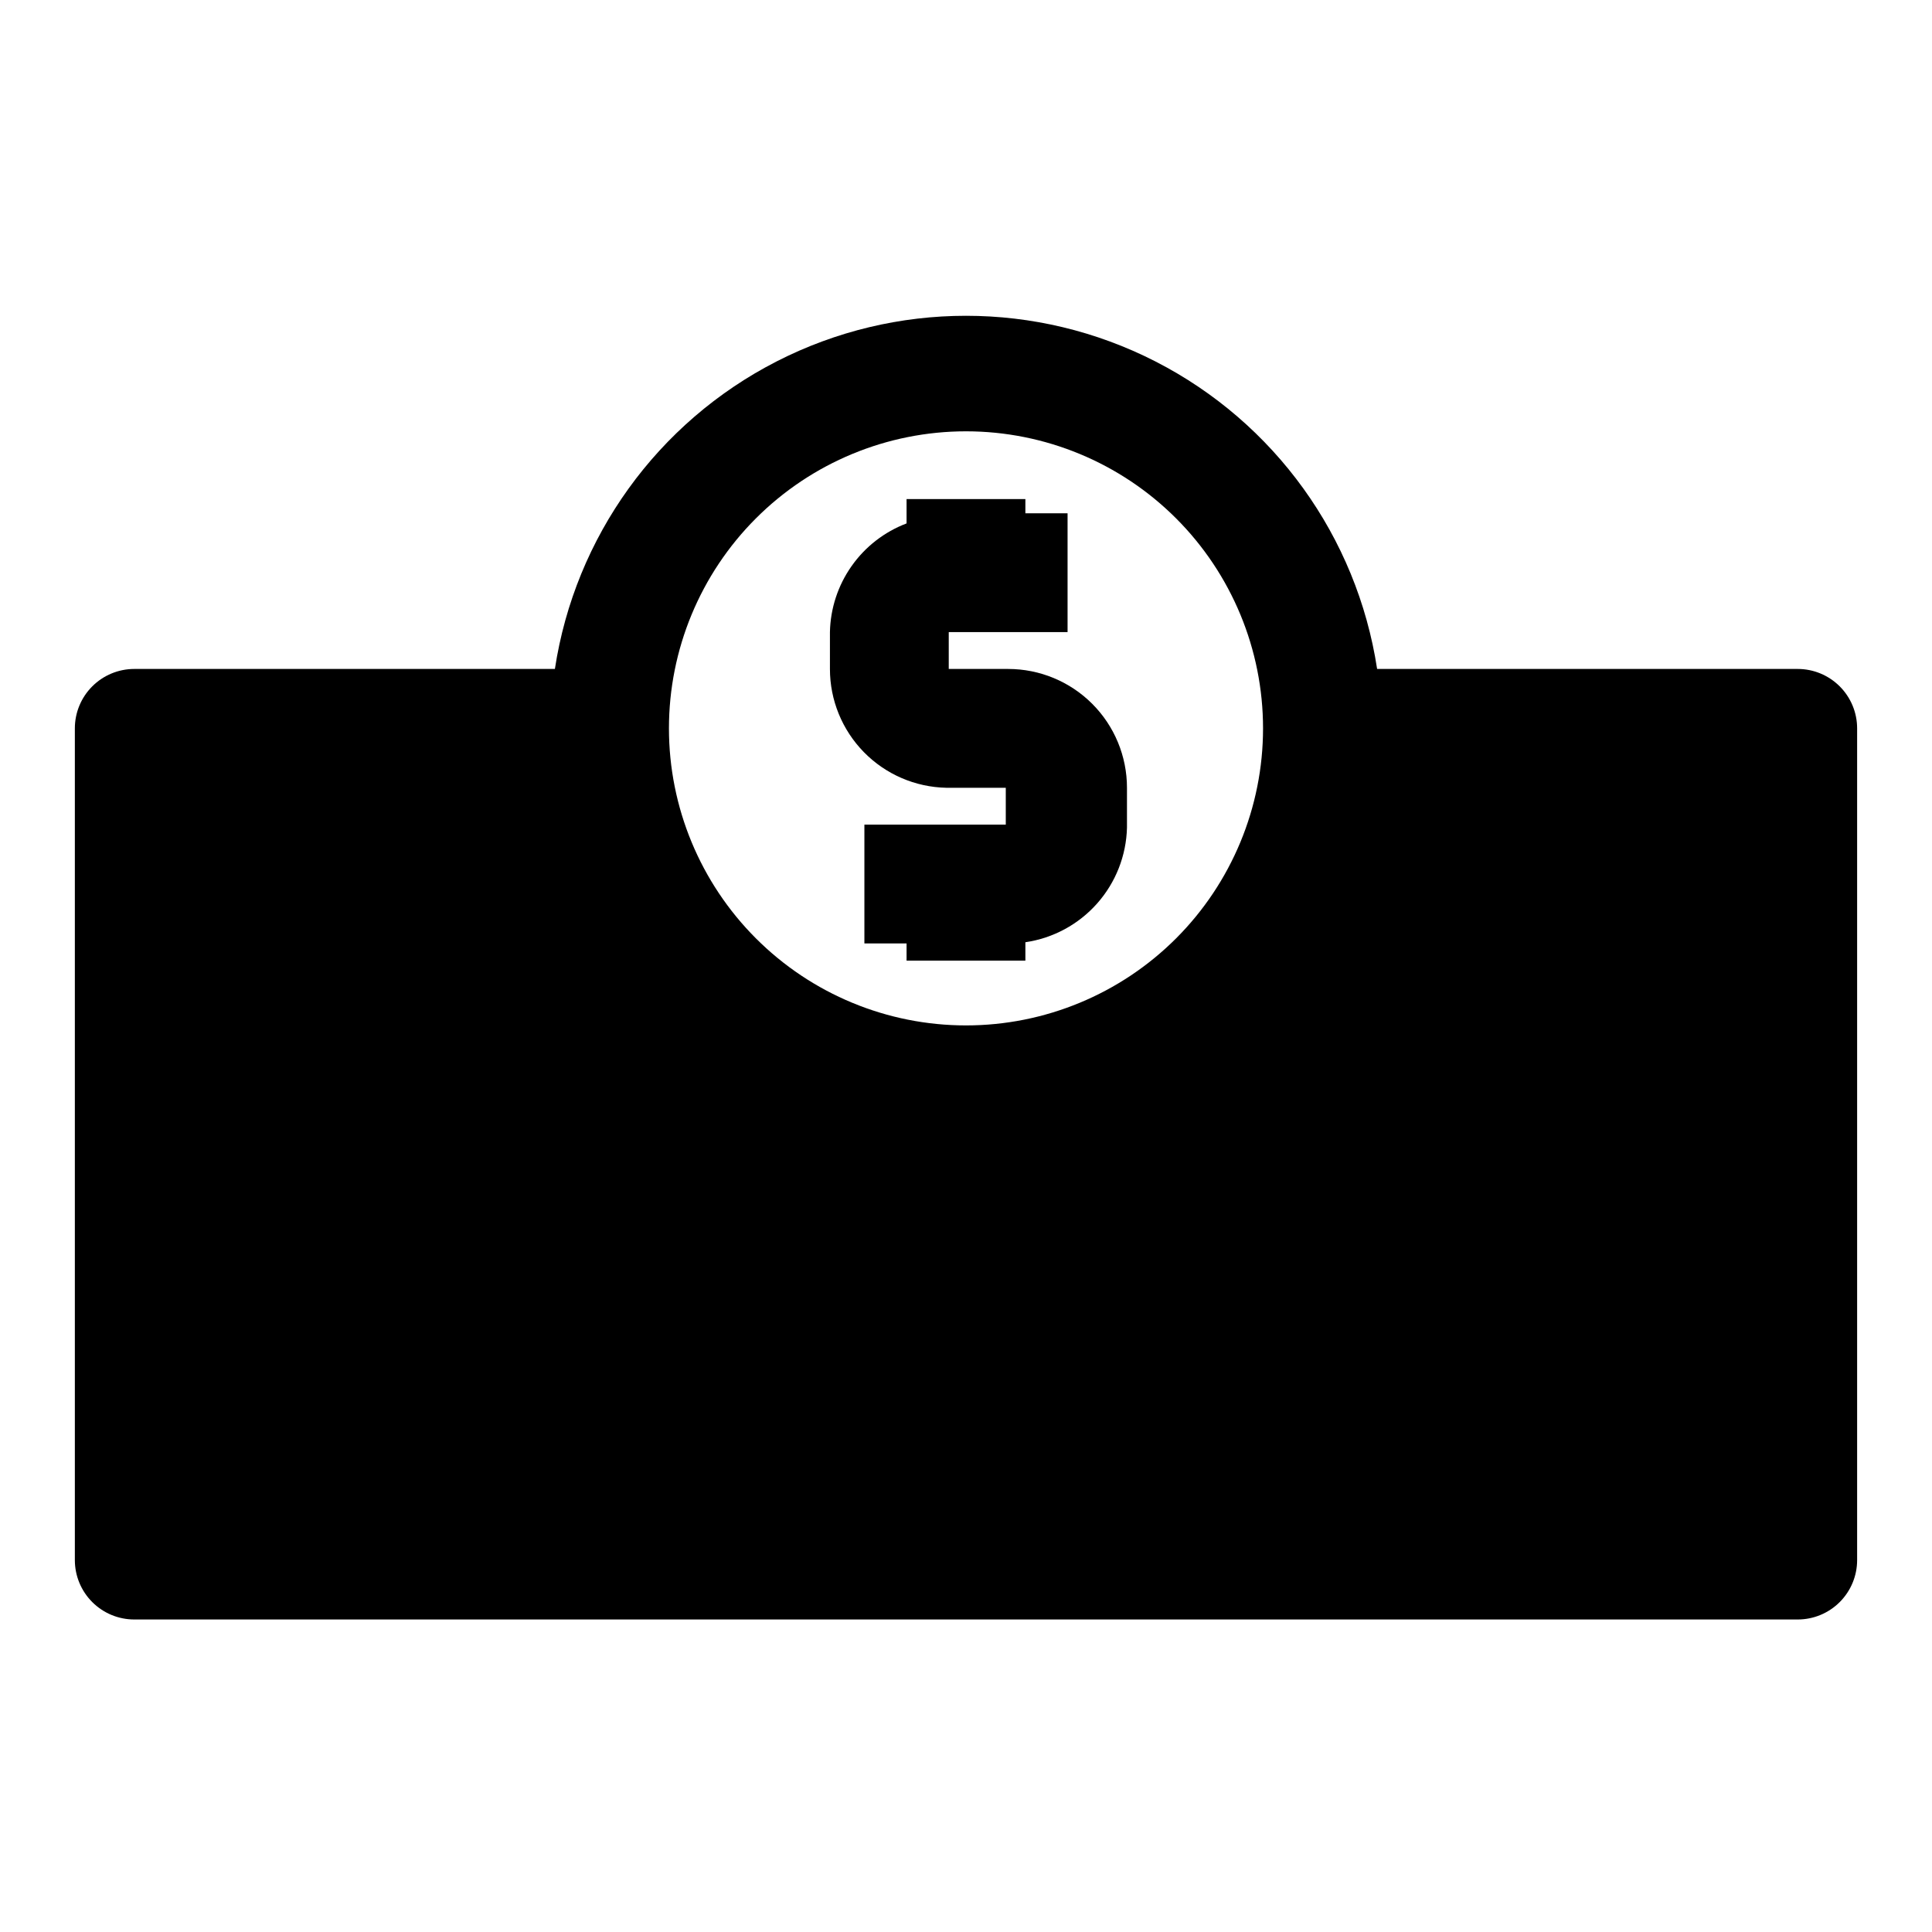
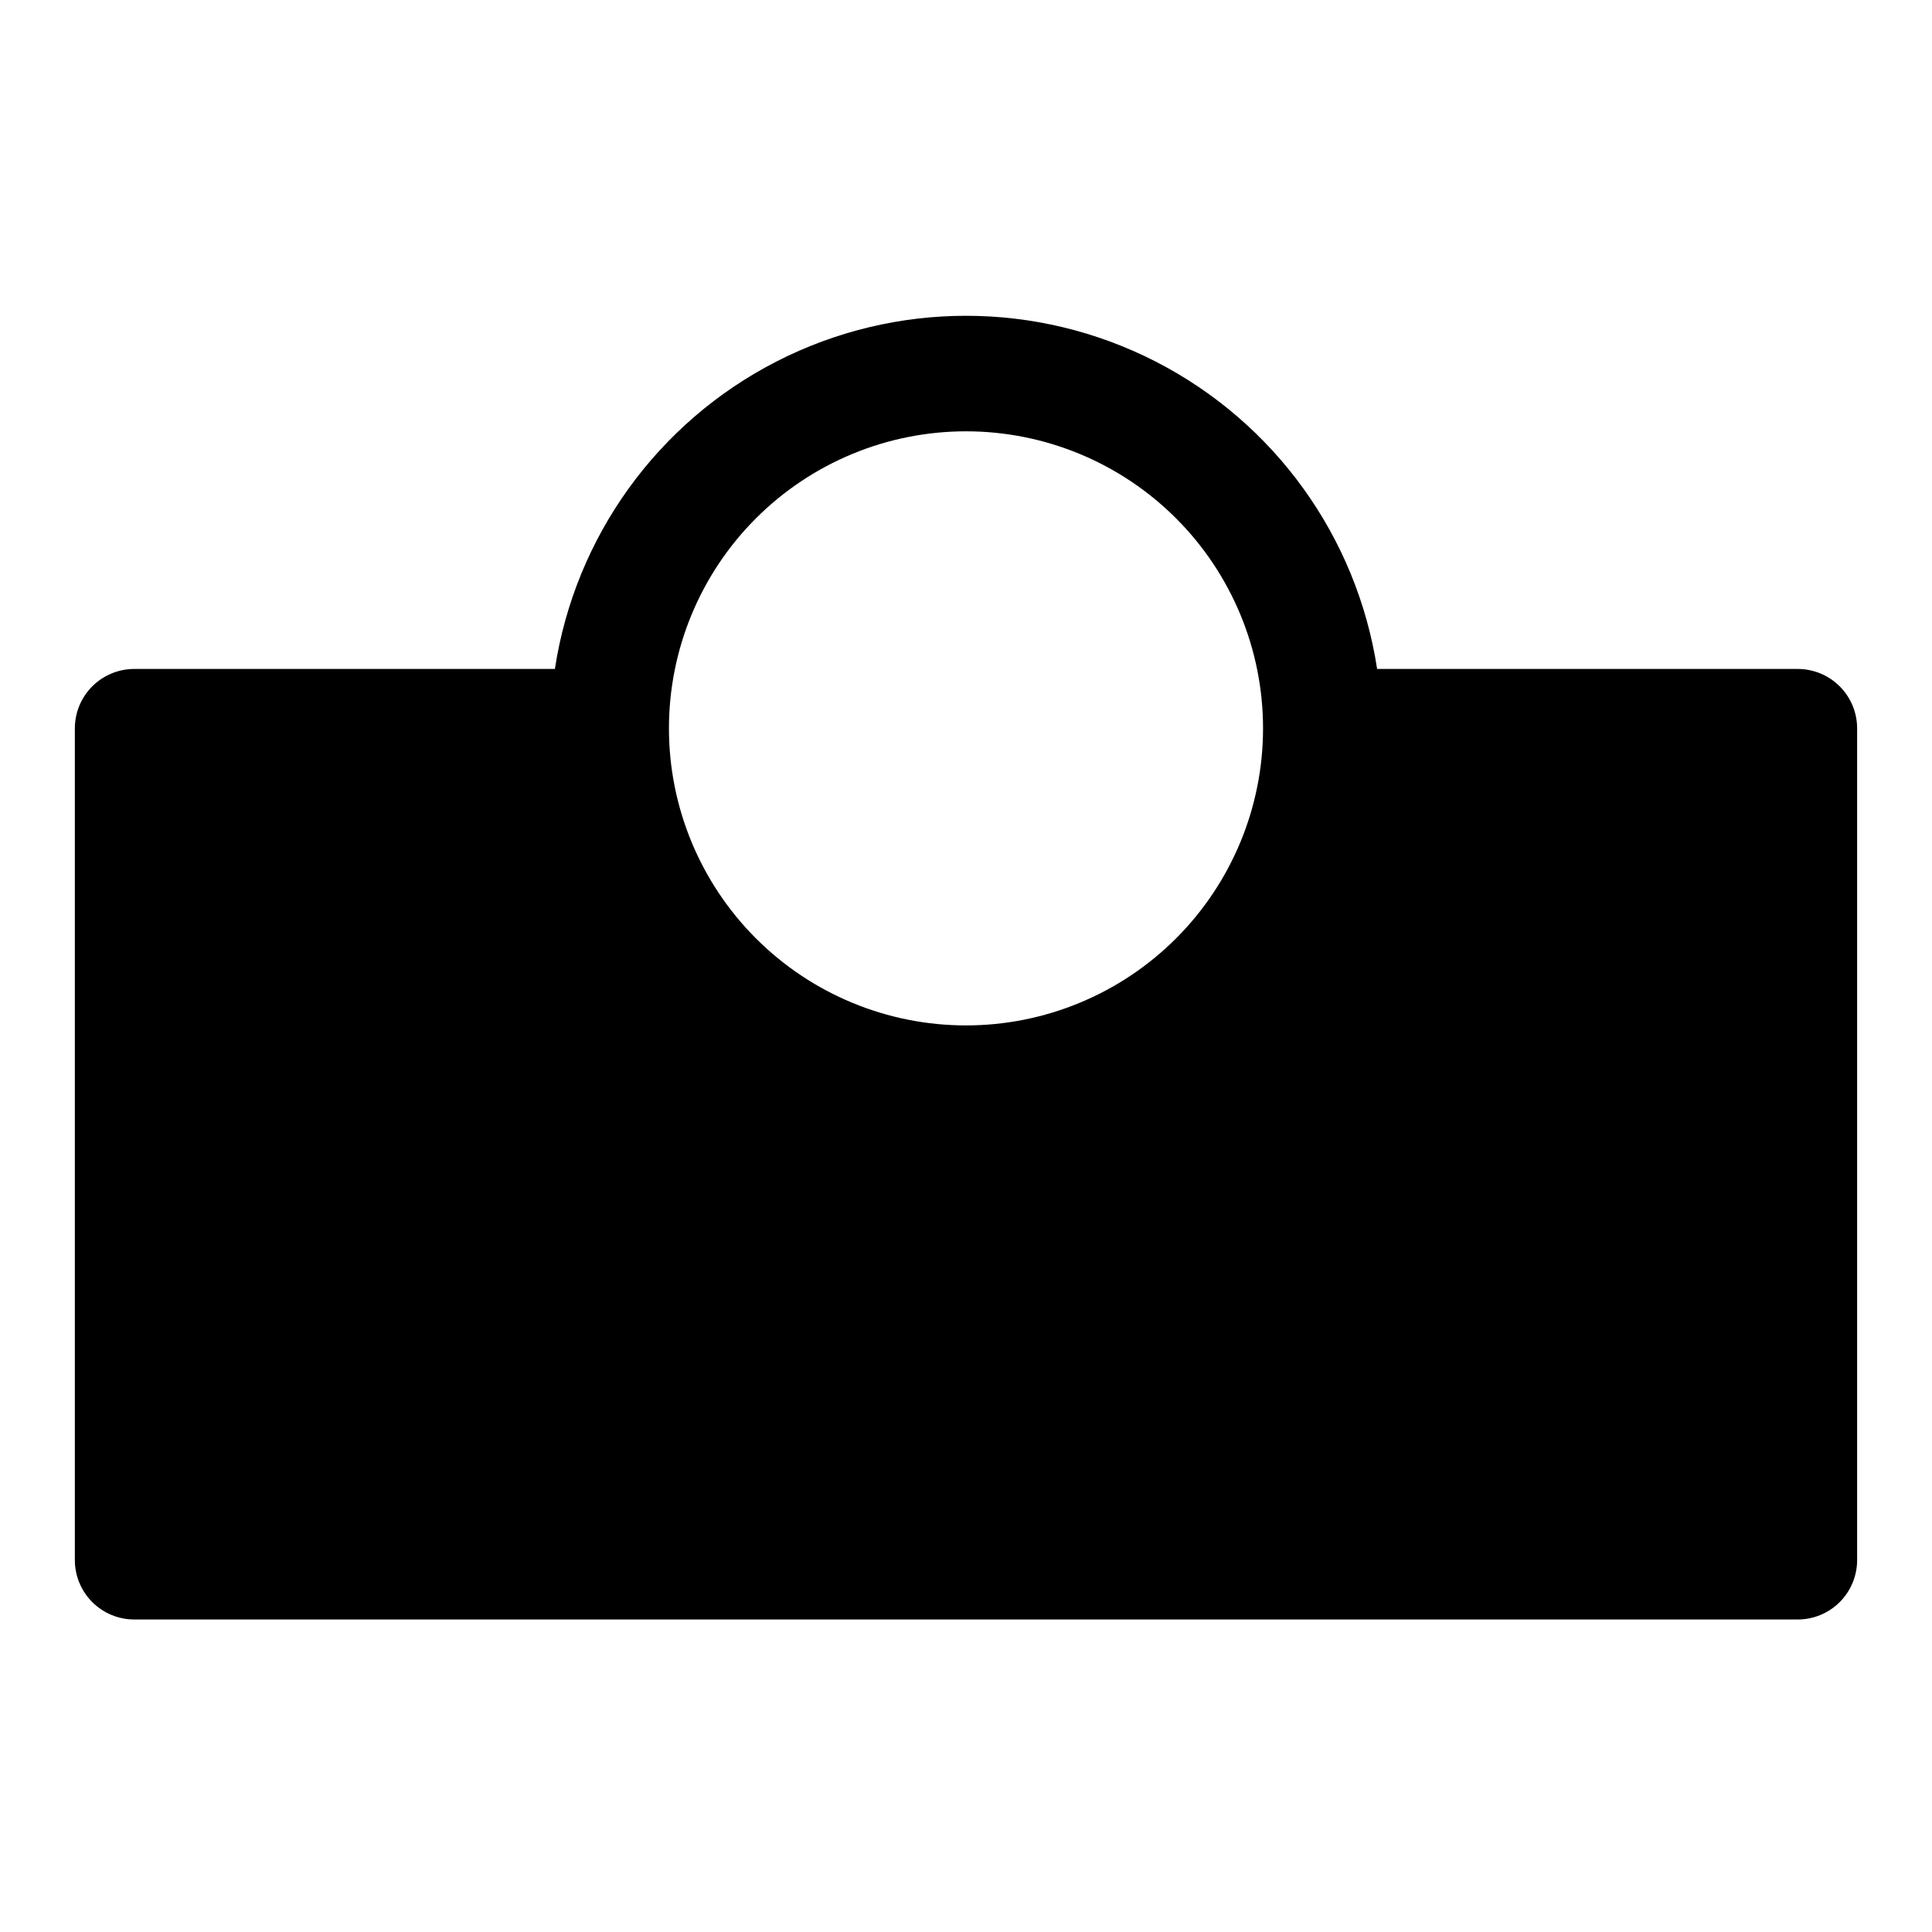
<svg xmlns="http://www.w3.org/2000/svg" fill="#000000" width="800px" height="800px" version="1.1" viewBox="144 144 512 512">
  <g>
-     <path d="m394.8 352.77h15.742v9.762h-37.469v31.488h11.176v4.566h31.488v-4.883c7.352-1.074 14.086-4.711 19.012-10.273 4.926-5.559 7.731-12.684 7.91-20.109v-10.551c0-8.352-3.316-16.359-9.223-22.266-5.906-5.902-13.914-9.223-22.266-9.223h-15.742v-9.762h31.488v-31.488h-11.18v-3.777h-31.488v6.457c-5.871 2.227-10.945 6.16-14.562 11.297-3.621 5.133-5.621 11.234-5.746 17.512v9.762c-0.004 8.242 3.231 16.16 9 22.047 5.769 5.887 13.617 9.277 21.859 9.441z" />
    <path d="m620.41 321.28h-111.46c-5.344-35.02-27.195-65.34-58.73-81.484s-68.906-16.145-100.44 0-53.387 46.465-58.727 81.484h-111.47c-4.176 0-8.18 1.66-11.133 4.613s-4.613 6.957-4.613 11.133v220.41c0 4.176 1.66 8.18 4.613 11.133 2.953 2.953 6.957 4.613 11.133 4.613h440.83c4.176 0 8.18-1.66 11.133-4.613 2.953-2.953 4.613-6.957 4.613-11.133v-220.41c0-4.176-1.66-8.18-4.613-11.133s-6.957-4.613-11.133-4.613zm-220.41-62.977c20.875 0 40.898 8.297 55.664 23.059 14.762 14.762 23.055 34.785 23.055 55.664 0 20.875-8.293 40.898-23.055 55.664-14.766 14.762-34.789 23.055-55.664 23.055-20.879 0-40.902-8.293-55.664-23.055-14.766-14.766-23.059-34.789-23.059-55.664 0-20.879 8.293-40.902 23.059-55.664 14.762-14.762 34.785-23.059 55.664-23.059z" />
  </g>
</svg>